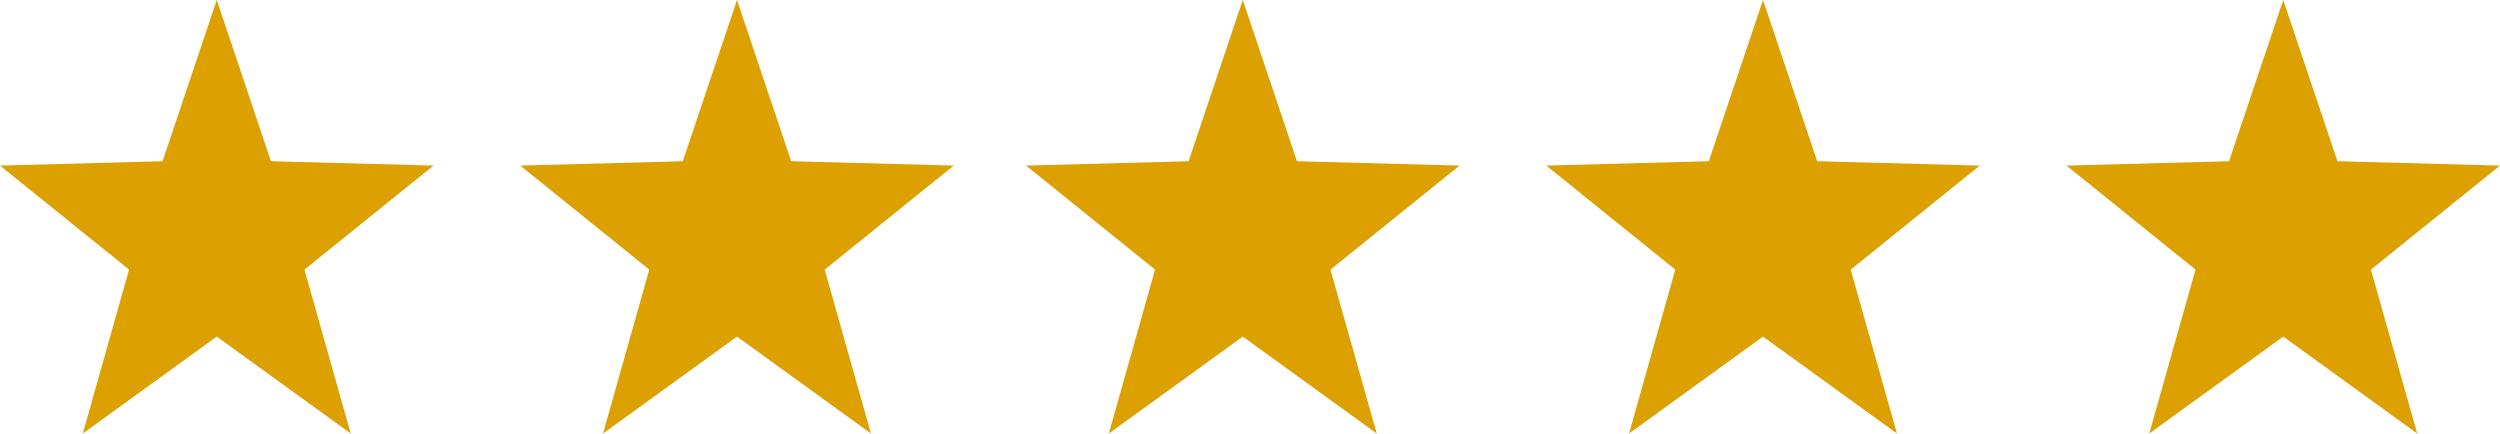
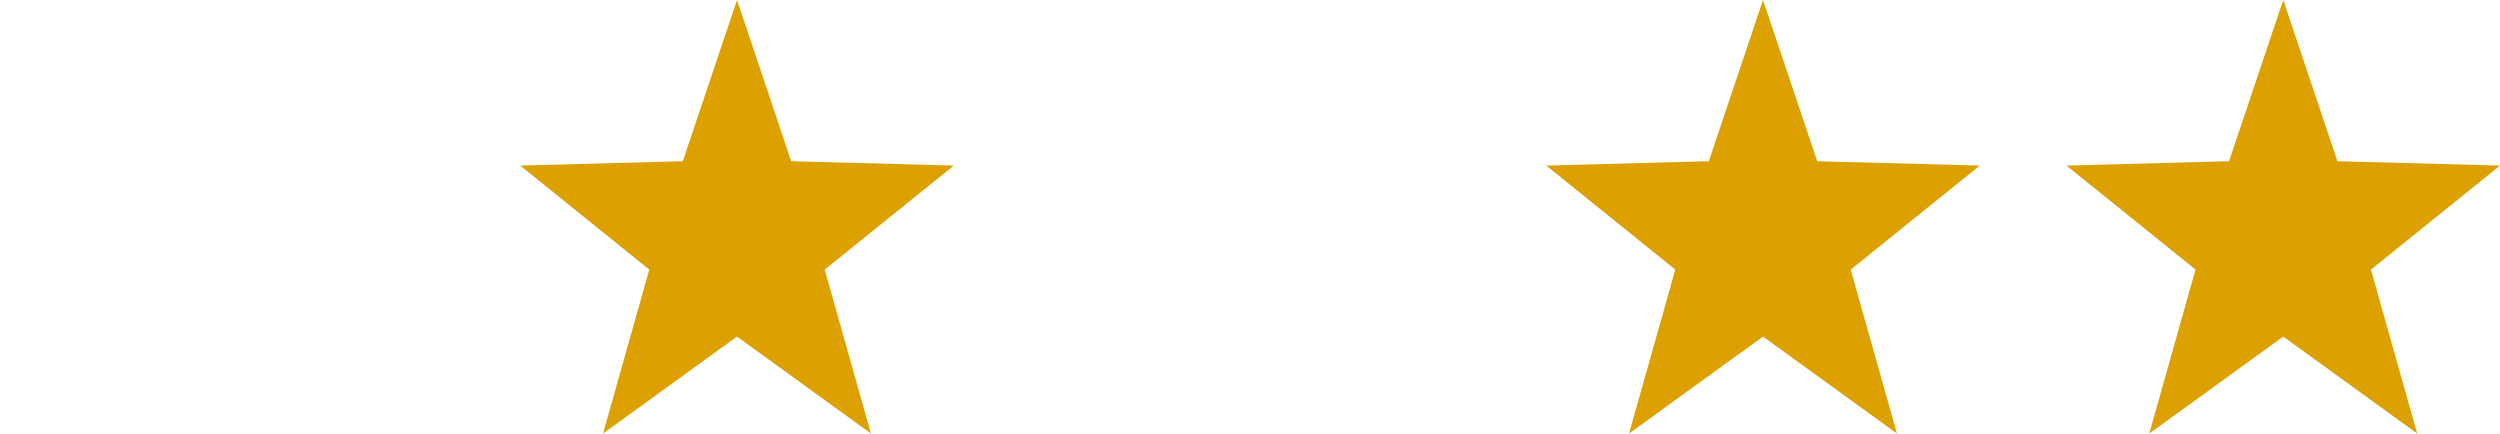
<svg xmlns="http://www.w3.org/2000/svg" width="86.5" height="15" viewBox="0 0 86.5 15">
  <g id="Group_1267" data-name="Group 1267" transform="translate(-629.5 -2611)">
-     <path id="Polygon_1" data-name="Polygon 1" d="M7.5,0,9.375,5.578,15,5.729l-4.466,3.6L12.135,15,7.5,11.646,2.865,15l1.6-5.672L0,5.729l5.625-.151Z" transform="translate(629.5 2611)" fill="#dca000" />
    <path id="Polygon_2" data-name="Polygon 2" d="M7.5,0,9.375,5.578,15,5.729l-4.466,3.6L12.135,15,7.5,11.646,2.865,15l1.6-5.672L0,5.729l5.625-.151Z" transform="translate(647.5 2611)" fill="#dca000" />
-     <path id="Polygon_3" data-name="Polygon 3" d="M7.5,0,9.375,5.578,15,5.729l-4.466,3.6L12.135,15,7.5,11.646,2.865,15l1.6-5.672L0,5.729l5.625-.151Z" transform="translate(665 2611)" fill="#dca000" />
    <path id="Polygon_4" data-name="Polygon 4" d="M7.5,0,9.375,5.578,15,5.729l-4.466,3.6L12.135,15,7.5,11.646,2.865,15l1.6-5.672L0,5.729l5.625-.151Z" transform="translate(683 2611)" fill="#dca000" />
    <path id="Polygon_5" data-name="Polygon 5" d="M7.5,0,9.375,5.578,15,5.729l-4.466,3.6L12.135,15,7.5,11.646,2.865,15l1.6-5.672L0,5.729l5.625-.151Z" transform="translate(701 2611)" fill="#dca000" />
  </g>
</svg>